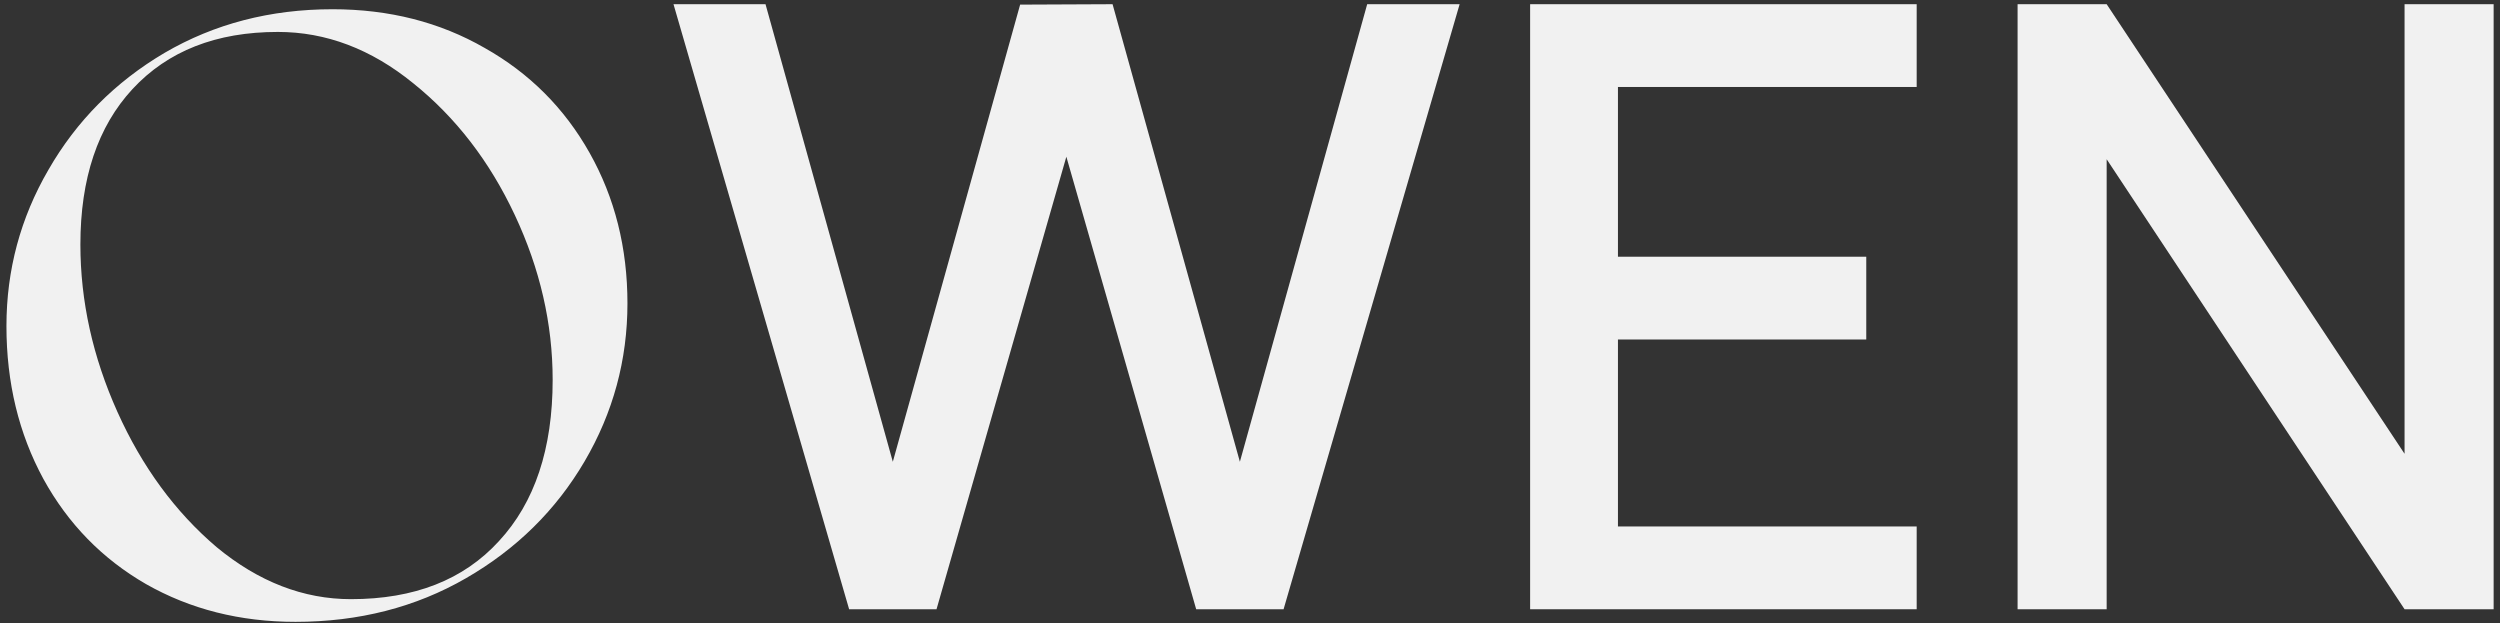
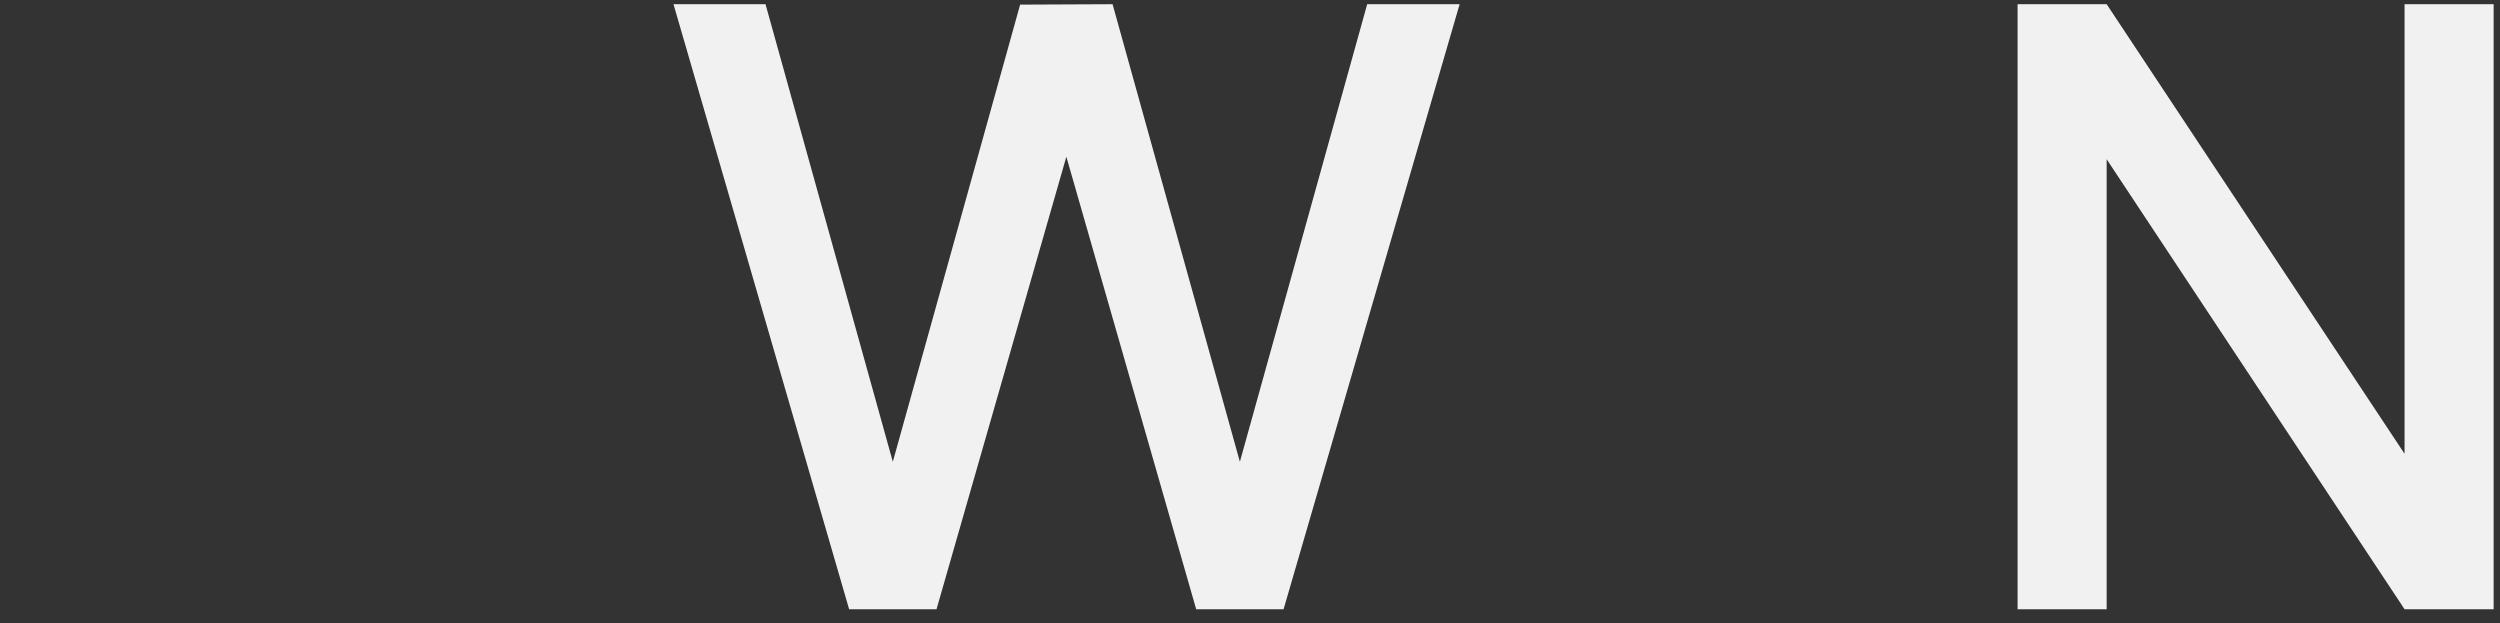
<svg xmlns="http://www.w3.org/2000/svg" width="357" height="89" viewBox="0 0 357 89" fill="none">
  <rect x="0" y="0" width="357" height="89" fill="#333333" stroke="none" />
-   <path d="M42.2 88.8C34.28 88.8 27.16 87 20.84 83.4C14.6 79.8 9.72 74.8 6.2 68.4C2.68 61.92 0.92 54.64 0.92 46.56C0.92 38.56 2.92 31.12 6.92 24.24C10.92 17.28 16.44 11.72 23.48 7.56C30.6 3.4 38.6 1.32 47.48 1.32C55.56 1.32 62.8 3.16 69.2 6.84C75.6 10.44 80.6 15.44 84.2 21.84C87.8 28.24 89.6 35.4 89.6 43.32C89.6 51.4 87.56 58.92 83.48 65.88C79.4 72.84 73.76 78.4 66.56 82.56C59.36 86.72 51.24 88.8 42.2 88.8ZM50.12 85.56C59.16 85.56 66.2 82.8 71.24 77.28C76.36 71.76 78.92 64.08 78.92 54.24C78.92 46.24 77.12 38.4 73.52 30.72C69.92 23.04 65.08 16.76 59 11.88C53 7 46.56 4.56 39.68 4.56C30.88 4.56 23.96 7.28 18.92 12.72C13.96 18.08 11.48 25.48 11.48 34.92C11.48 43 13.24 50.96 16.76 58.8C20.28 66.64 25 73.08 30.92 78.12C36.92 83.08 43.32 85.56 50.12 85.56Z" fill="#F1F1F1" />
  <path d="M121.255 87L96.175 0.6H109.315L127.495 65.94L145.675 0.66L158.875 0.6L177.055 65.94L195.235 0.6H208.435L183.295 87H170.815L152.275 22.38L133.735 87H121.255Z" fill="#F1F1F1" />
-   <path d="M218.502 87V0.6H273.702V12.42H231.042V36.66H266.502V48.48H231.042V75.18H273.702V87H218.502Z" fill="#F1F1F1" />
  <path d="M288.111 87V0.6H300.831L343.371 64.8V0.6H356.091V87H343.371L300.831 22.74V87H288.111Z" fill="#F1F1F1" />
</svg>